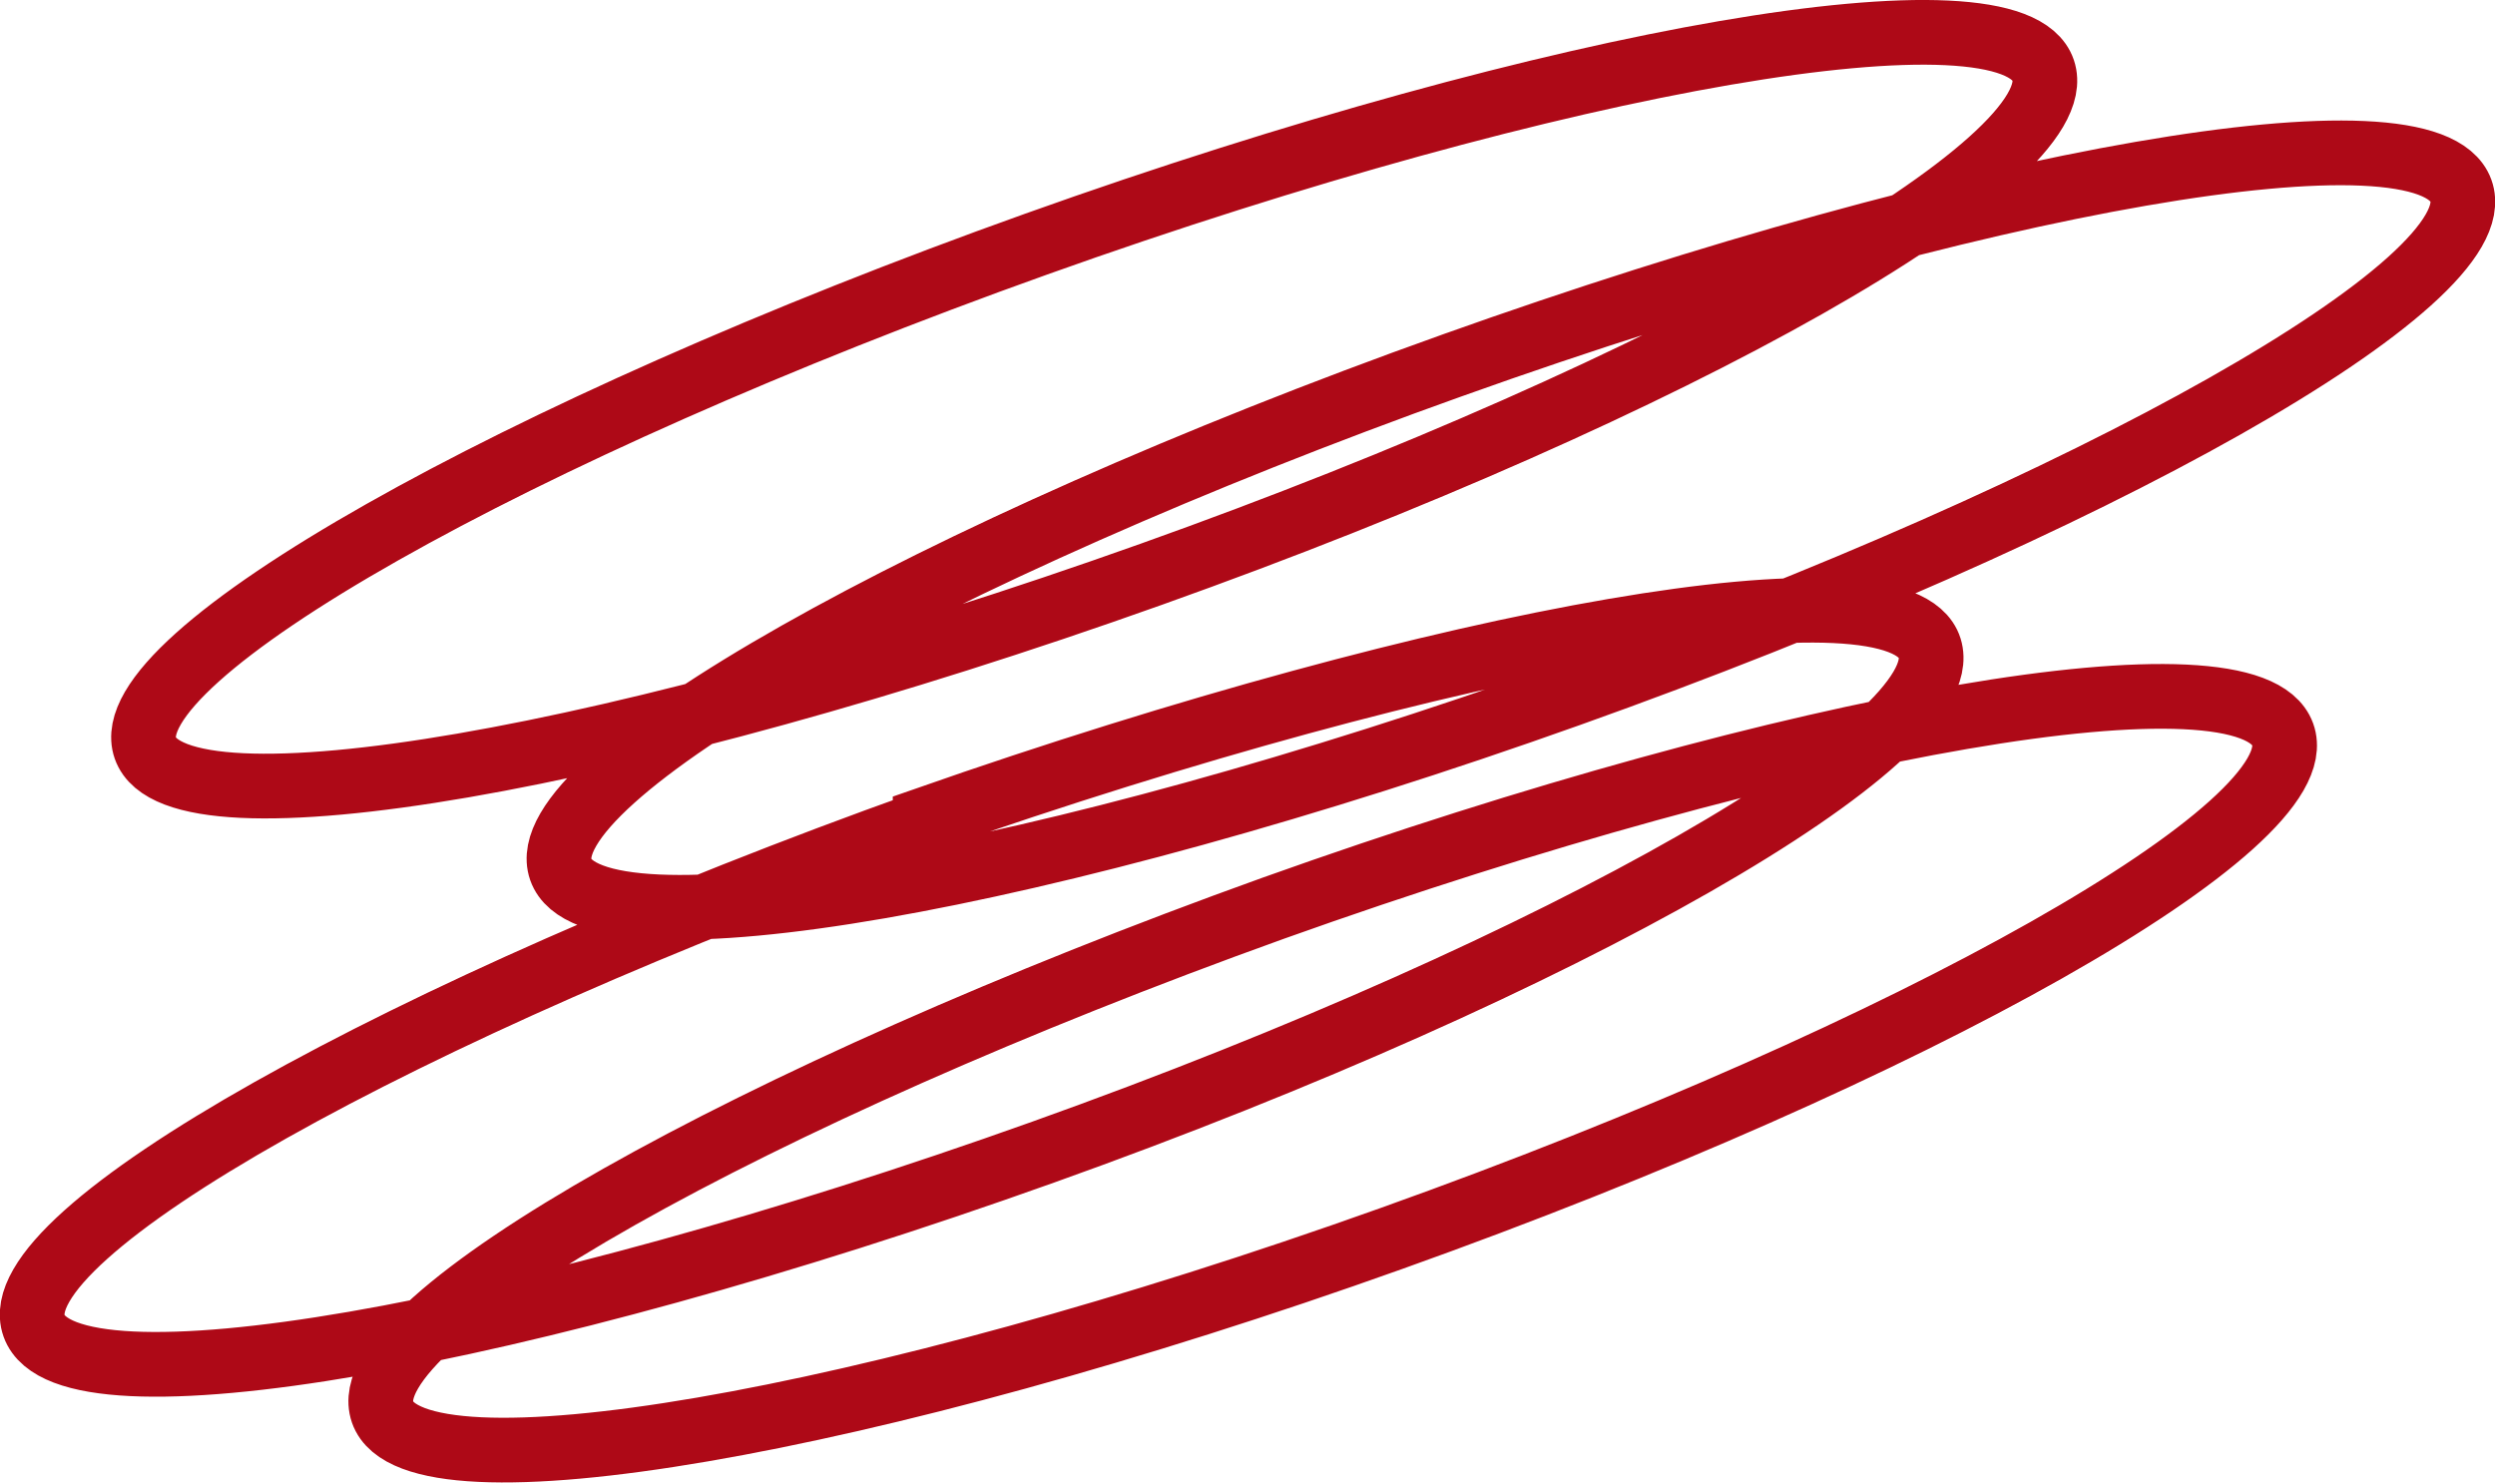
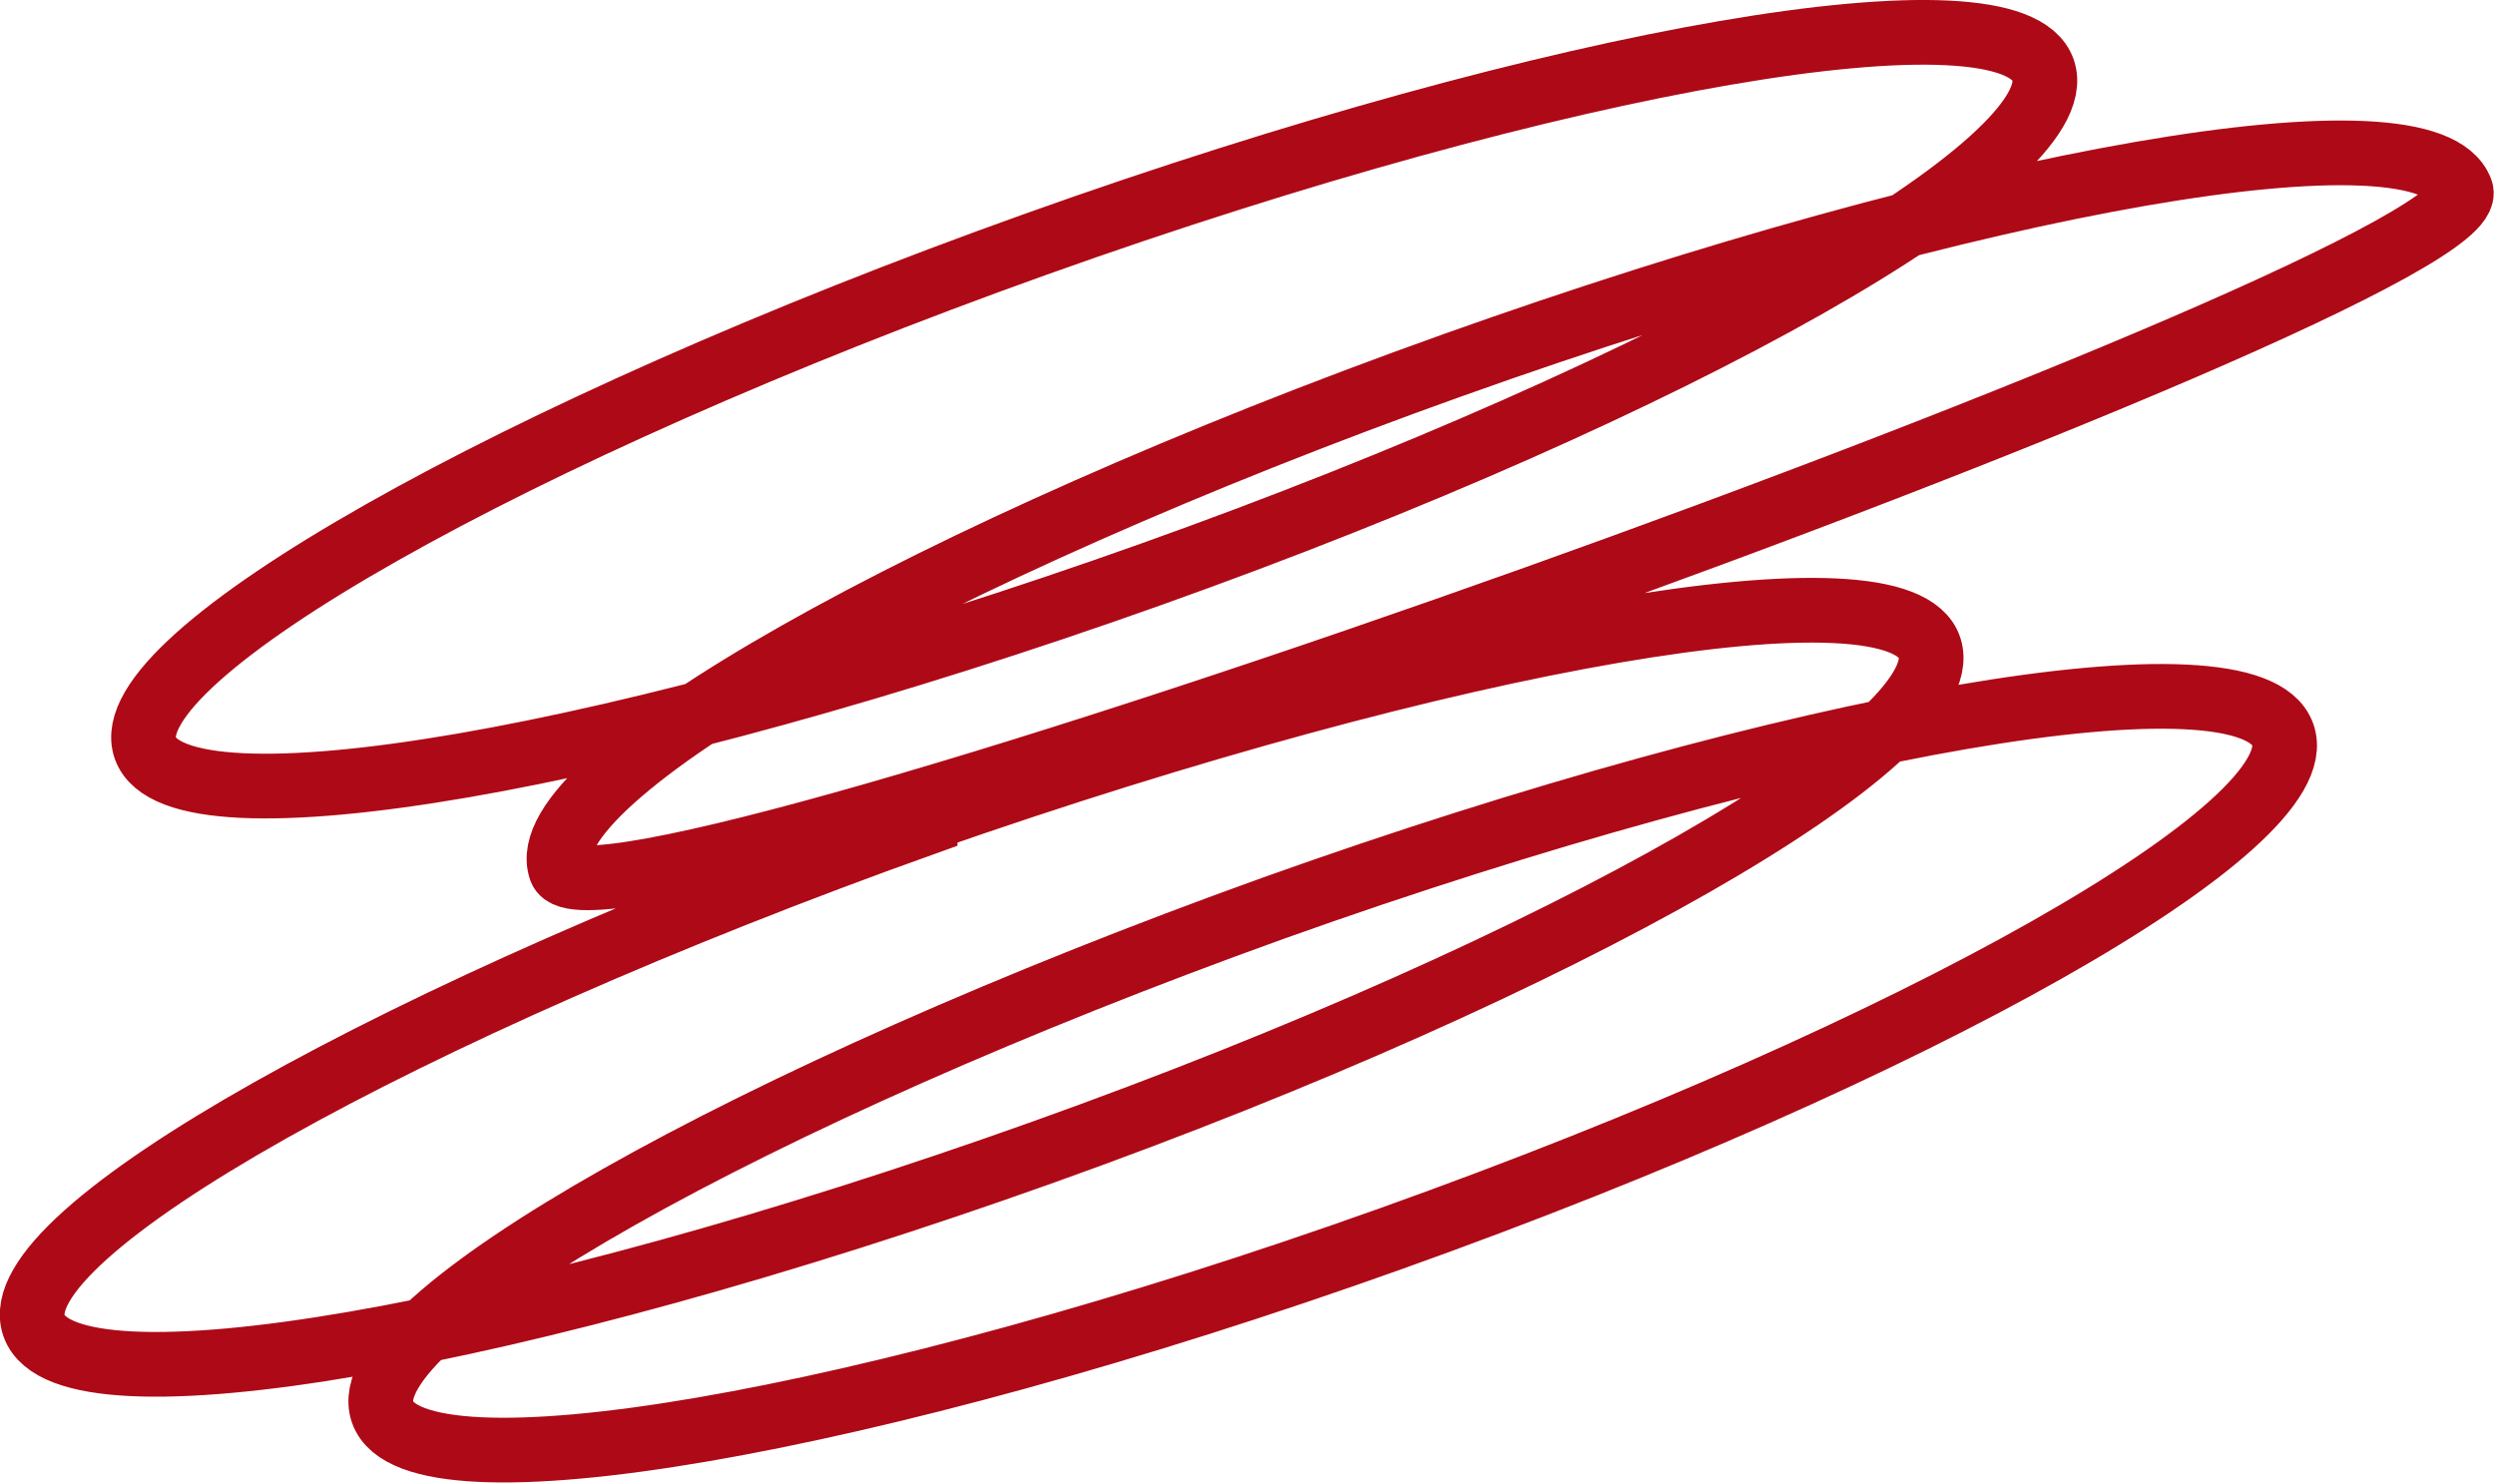
<svg xmlns="http://www.w3.org/2000/svg" viewBox="0 0 21.98 13.07">
  <defs>
    <style>.cls-1{fill:none;stroke:#ae0917;stroke-miterlimit:22.93;stroke-width:0.57px;}</style>
  </defs>
  <g id="Vrstva_2" data-name="Vrstva 2">
    <g id="Vrstva_1-2" data-name="Vrstva 1">
-       <path class="cls-1" d="M9.13,2.15C13.75.5,17.73-.18,18,.62s-3.23,2.79-7.86,4.44S1.56,7.39,1.28,6.59,4.51,3.8,9.13,2.15Zm3.66,1.07c4.62-1.65,8.6-2.34,8.89-1.54s-3.23,2.79-7.86,4.44S5.22,8.46,4.94,7.66s3.23-2.79,7.85-4.44Zm-4.64,4C12.78,5.6,16.75,4.91,17,5.71S13.81,8.5,9.19,10.15.59,12.49.3,11.68,3.53,8.9,8.15,7.25ZM11.22,8c4.62-1.65,8.6-2.33,8.89-1.53s-3.23,2.79-7.85,4.44-8.61,2.33-8.89,1.53S6.6,9.66,11.22,8Z" />
+       <path class="cls-1" d="M9.13,2.15C13.75.5,17.73-.18,18,.62s-3.23,2.79-7.86,4.44S1.56,7.39,1.28,6.59,4.51,3.8,9.13,2.15Zm3.66,1.07c4.62-1.65,8.6-2.34,8.89-1.54S5.22,8.46,4.94,7.66s3.23-2.79,7.85-4.44Zm-4.64,4C12.78,5.6,16.75,4.91,17,5.71S13.81,8.5,9.19,10.15.59,12.49.3,11.68,3.53,8.9,8.15,7.25ZM11.22,8c4.62-1.65,8.6-2.33,8.89-1.53s-3.23,2.79-7.85,4.44-8.61,2.33-8.89,1.53S6.6,9.66,11.22,8Z" />
    </g>
  </g>
</svg>